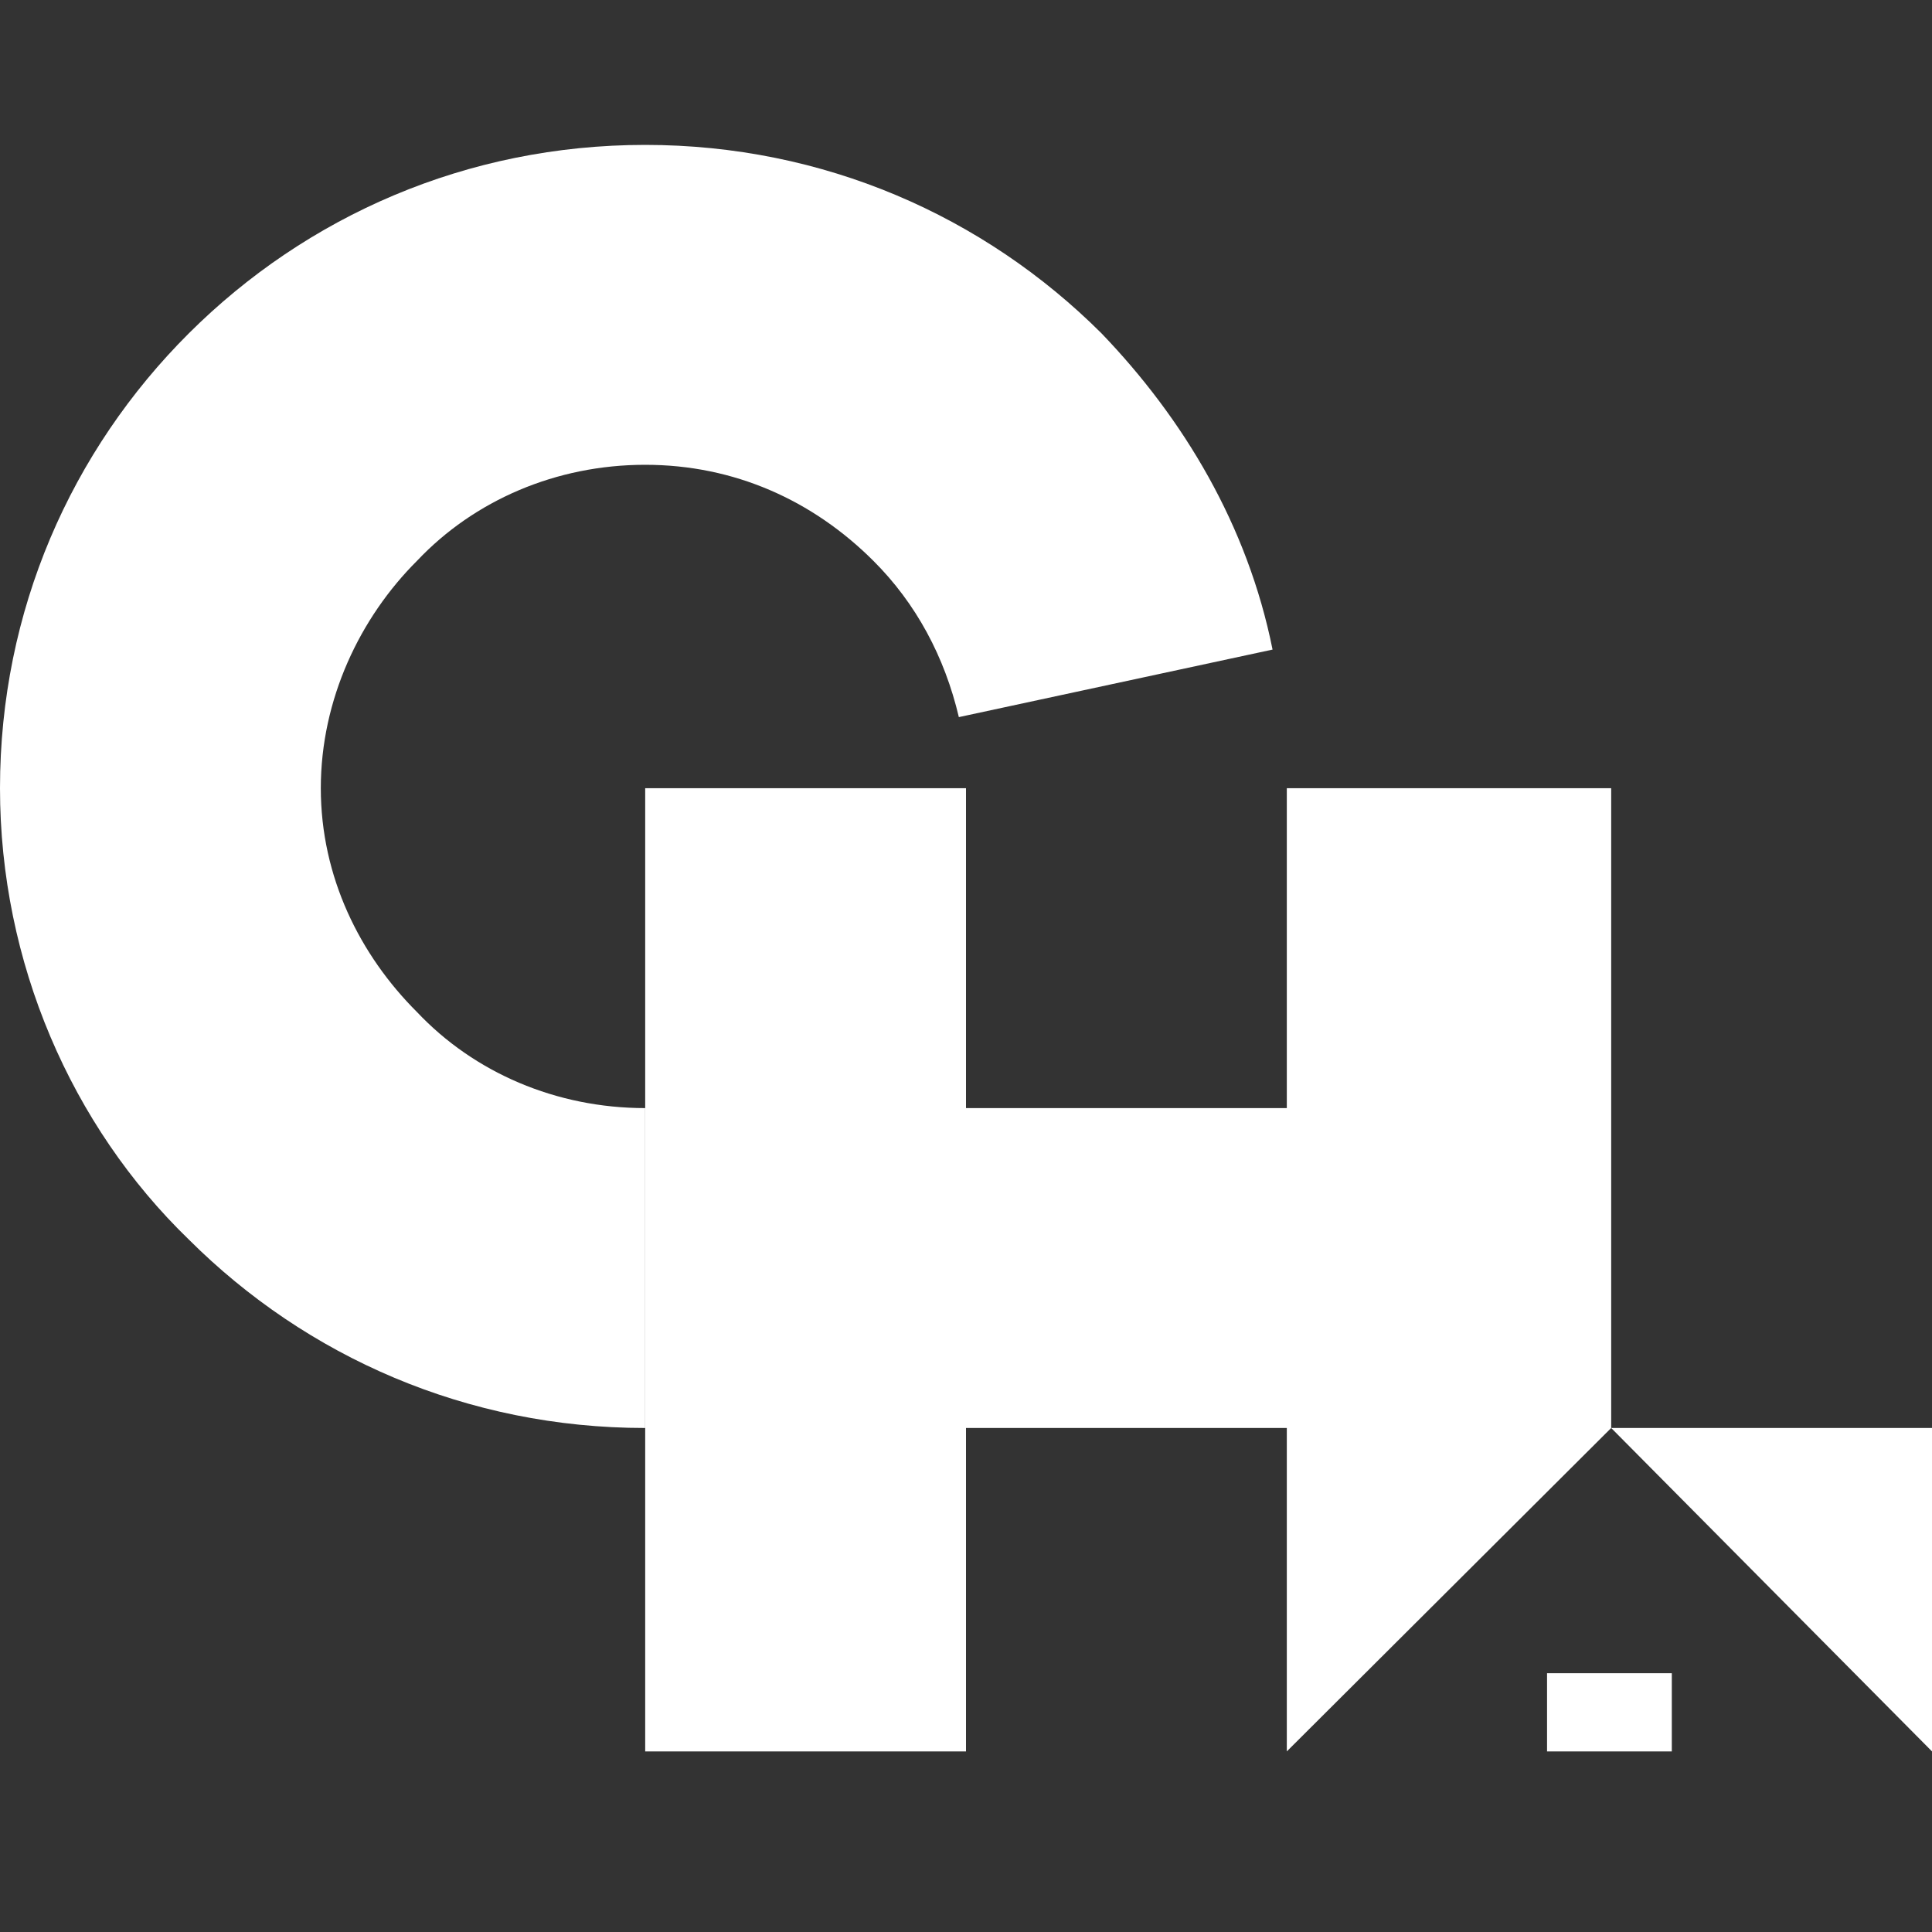
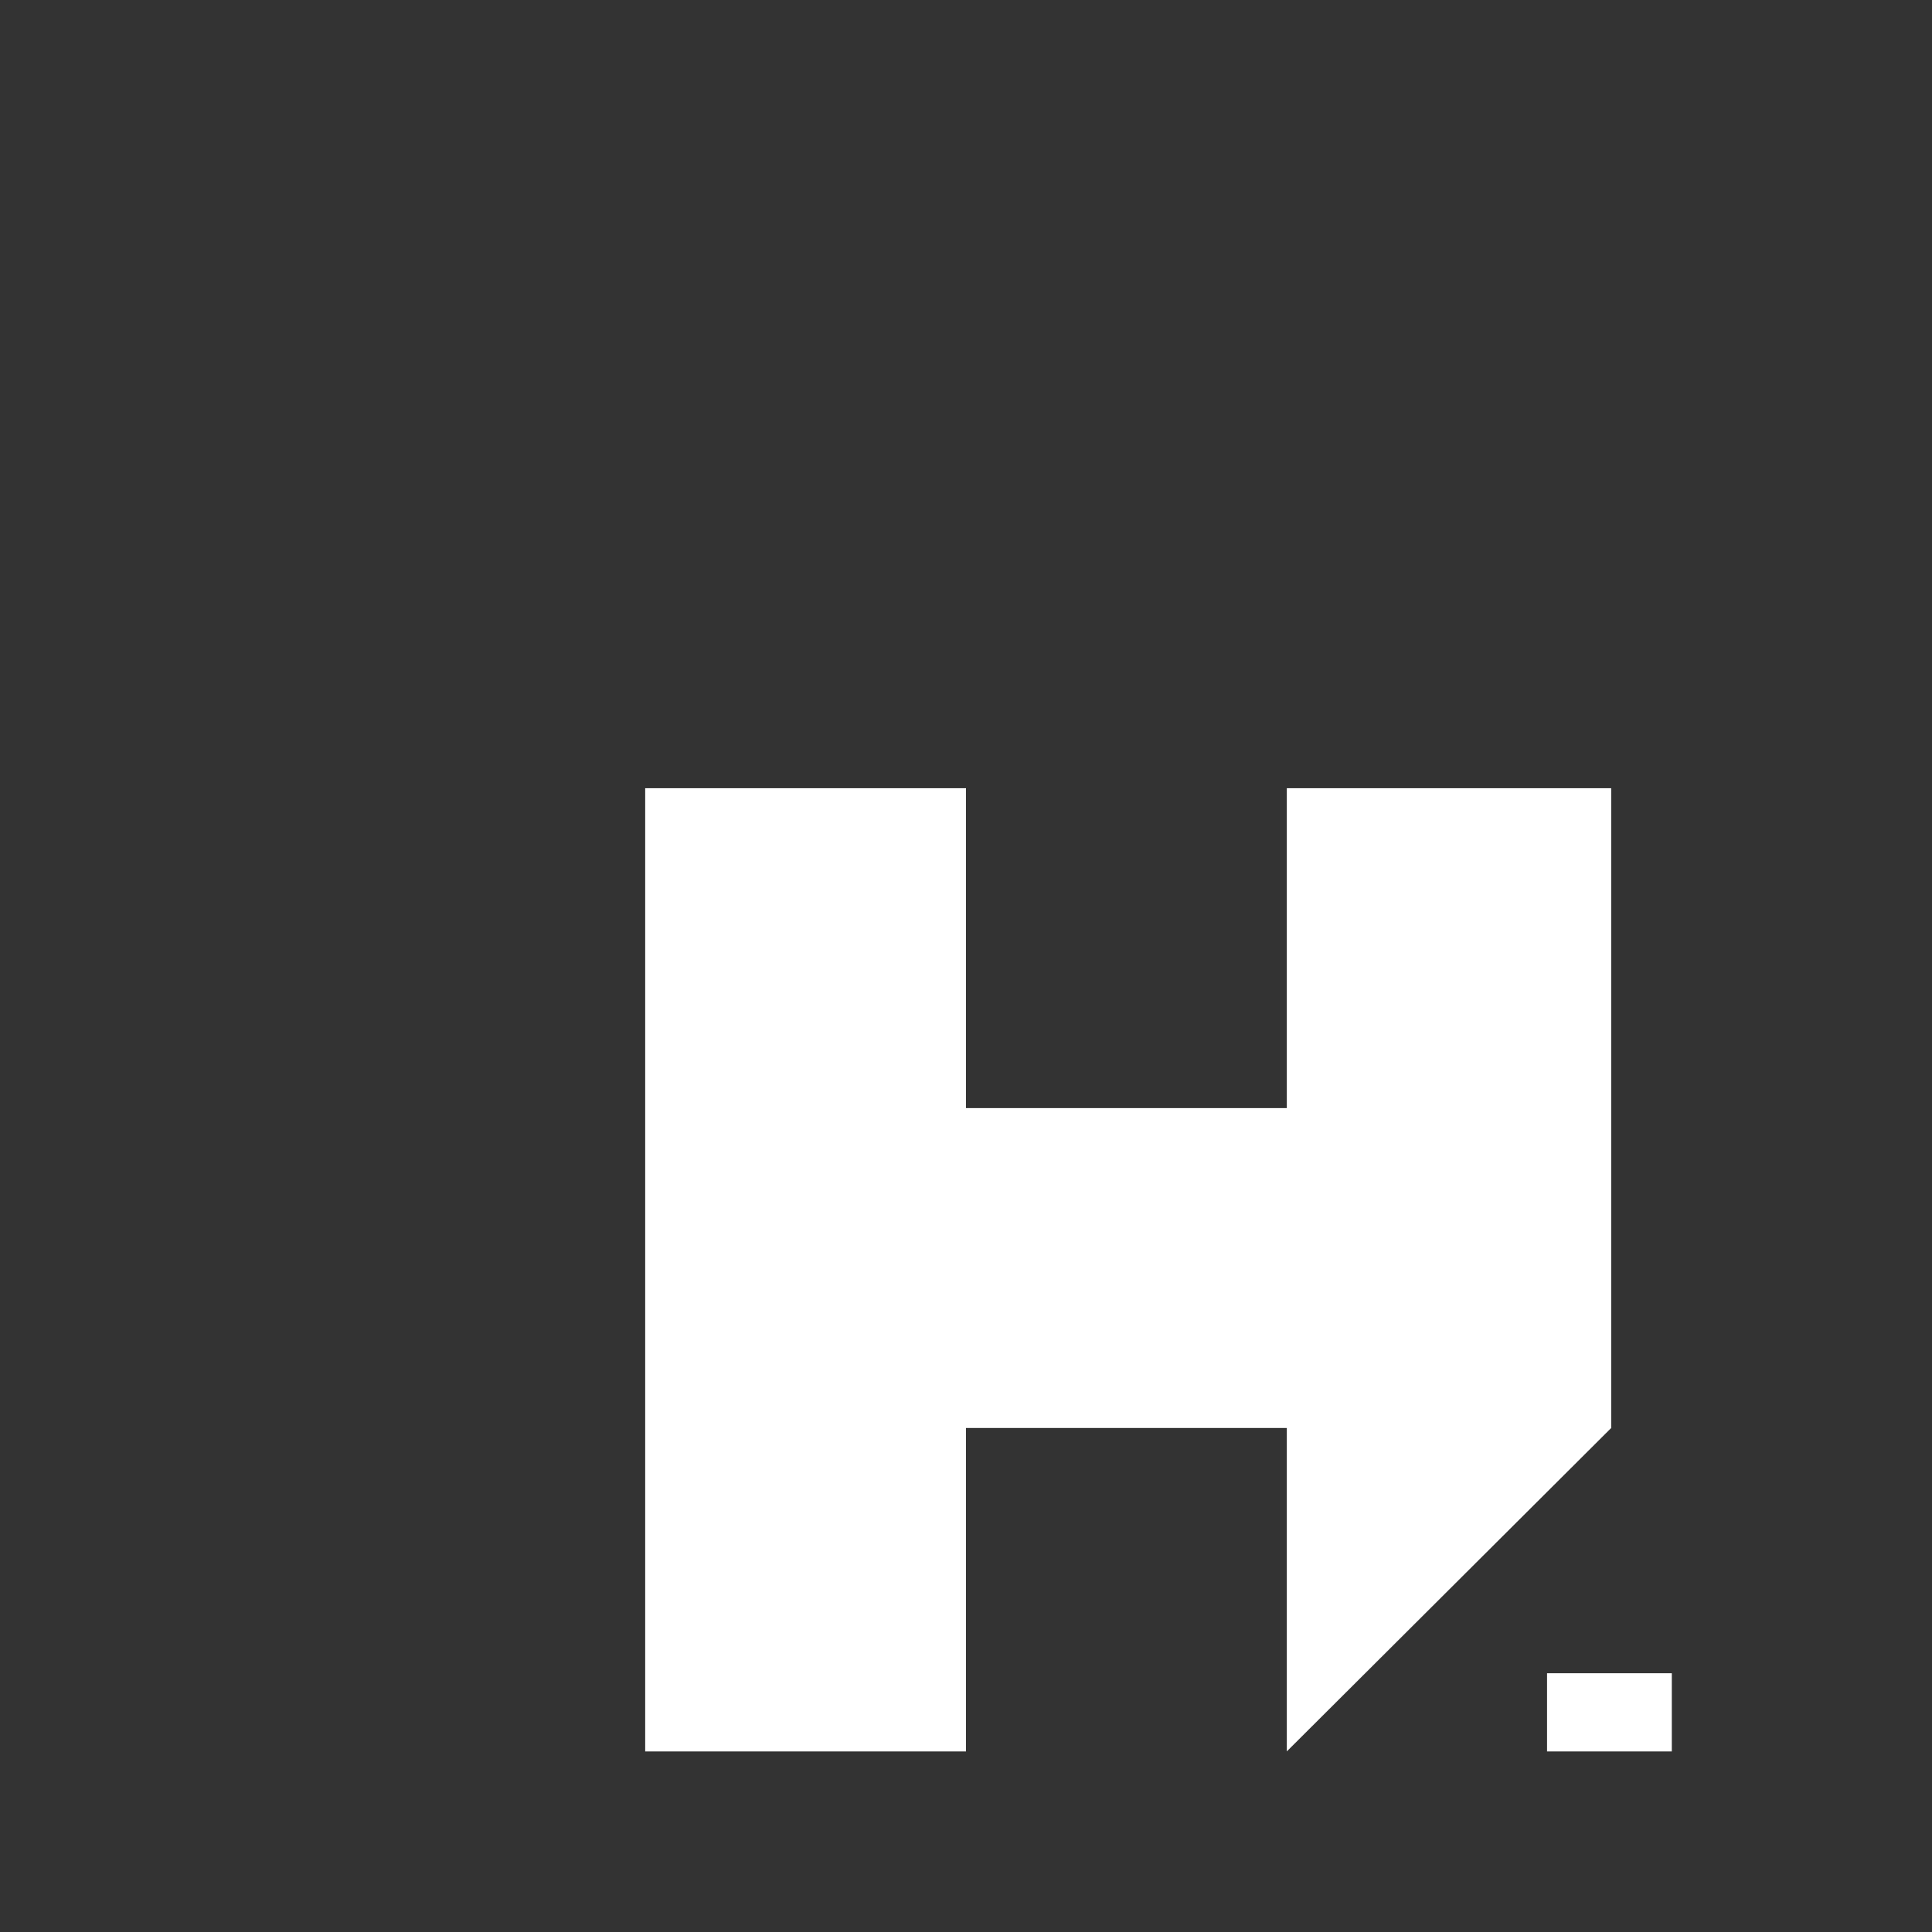
<svg xmlns="http://www.w3.org/2000/svg" width="40" height="40" viewBox="0 0 40 40" fill="none">
  <rect x="0" y="0" width="40" height="40" fill="#333333" stroke="none" />
-   <path fill-rule="evenodd" clip-rule="evenodd" d="M32.03 34.642H34.613V36.261H32.03V34.642ZM13.358 16.319H20V22.942H26.642V16.319H33.358V22.942V29.565L26.642 36.261V29.565H20V36.261H13.358V29.565V22.942V16.319Z" fill="white" />
-   <path d="M13.358 3C17.048 3 20.369 4.472 22.804 6.9C24.502 8.666 25.83 10.874 26.347 13.449L19.852 14.847C19.557 13.597 18.967 12.493 18.081 11.61C16.827 10.359 15.203 9.623 13.358 9.623C11.513 9.623 9.816 10.359 8.635 11.61C7.454 12.787 6.642 14.479 6.642 16.319C6.642 18.159 7.454 19.778 8.635 20.955C9.816 22.206 11.513 22.942 13.358 22.942V29.565C9.668 29.565 6.347 28.093 3.911 25.665C1.476 23.31 0 19.925 0 16.319C0 12.64 1.476 9.328 3.911 6.9C6.347 4.472 9.668 3 13.358 3ZM40 29.565V36.261L33.358 29.565H40Z" fill="white" />
+   <path fill-rule="evenodd" clip-rule="evenodd" d="M32.03 34.642H34.613V36.261H32.03V34.642ZM13.358 16.319H20V22.942H26.642V16.319H33.358V22.942V29.565L26.642 36.261V29.565H20V36.261H13.358V29.565V22.942V16.319" fill="white" />
</svg>